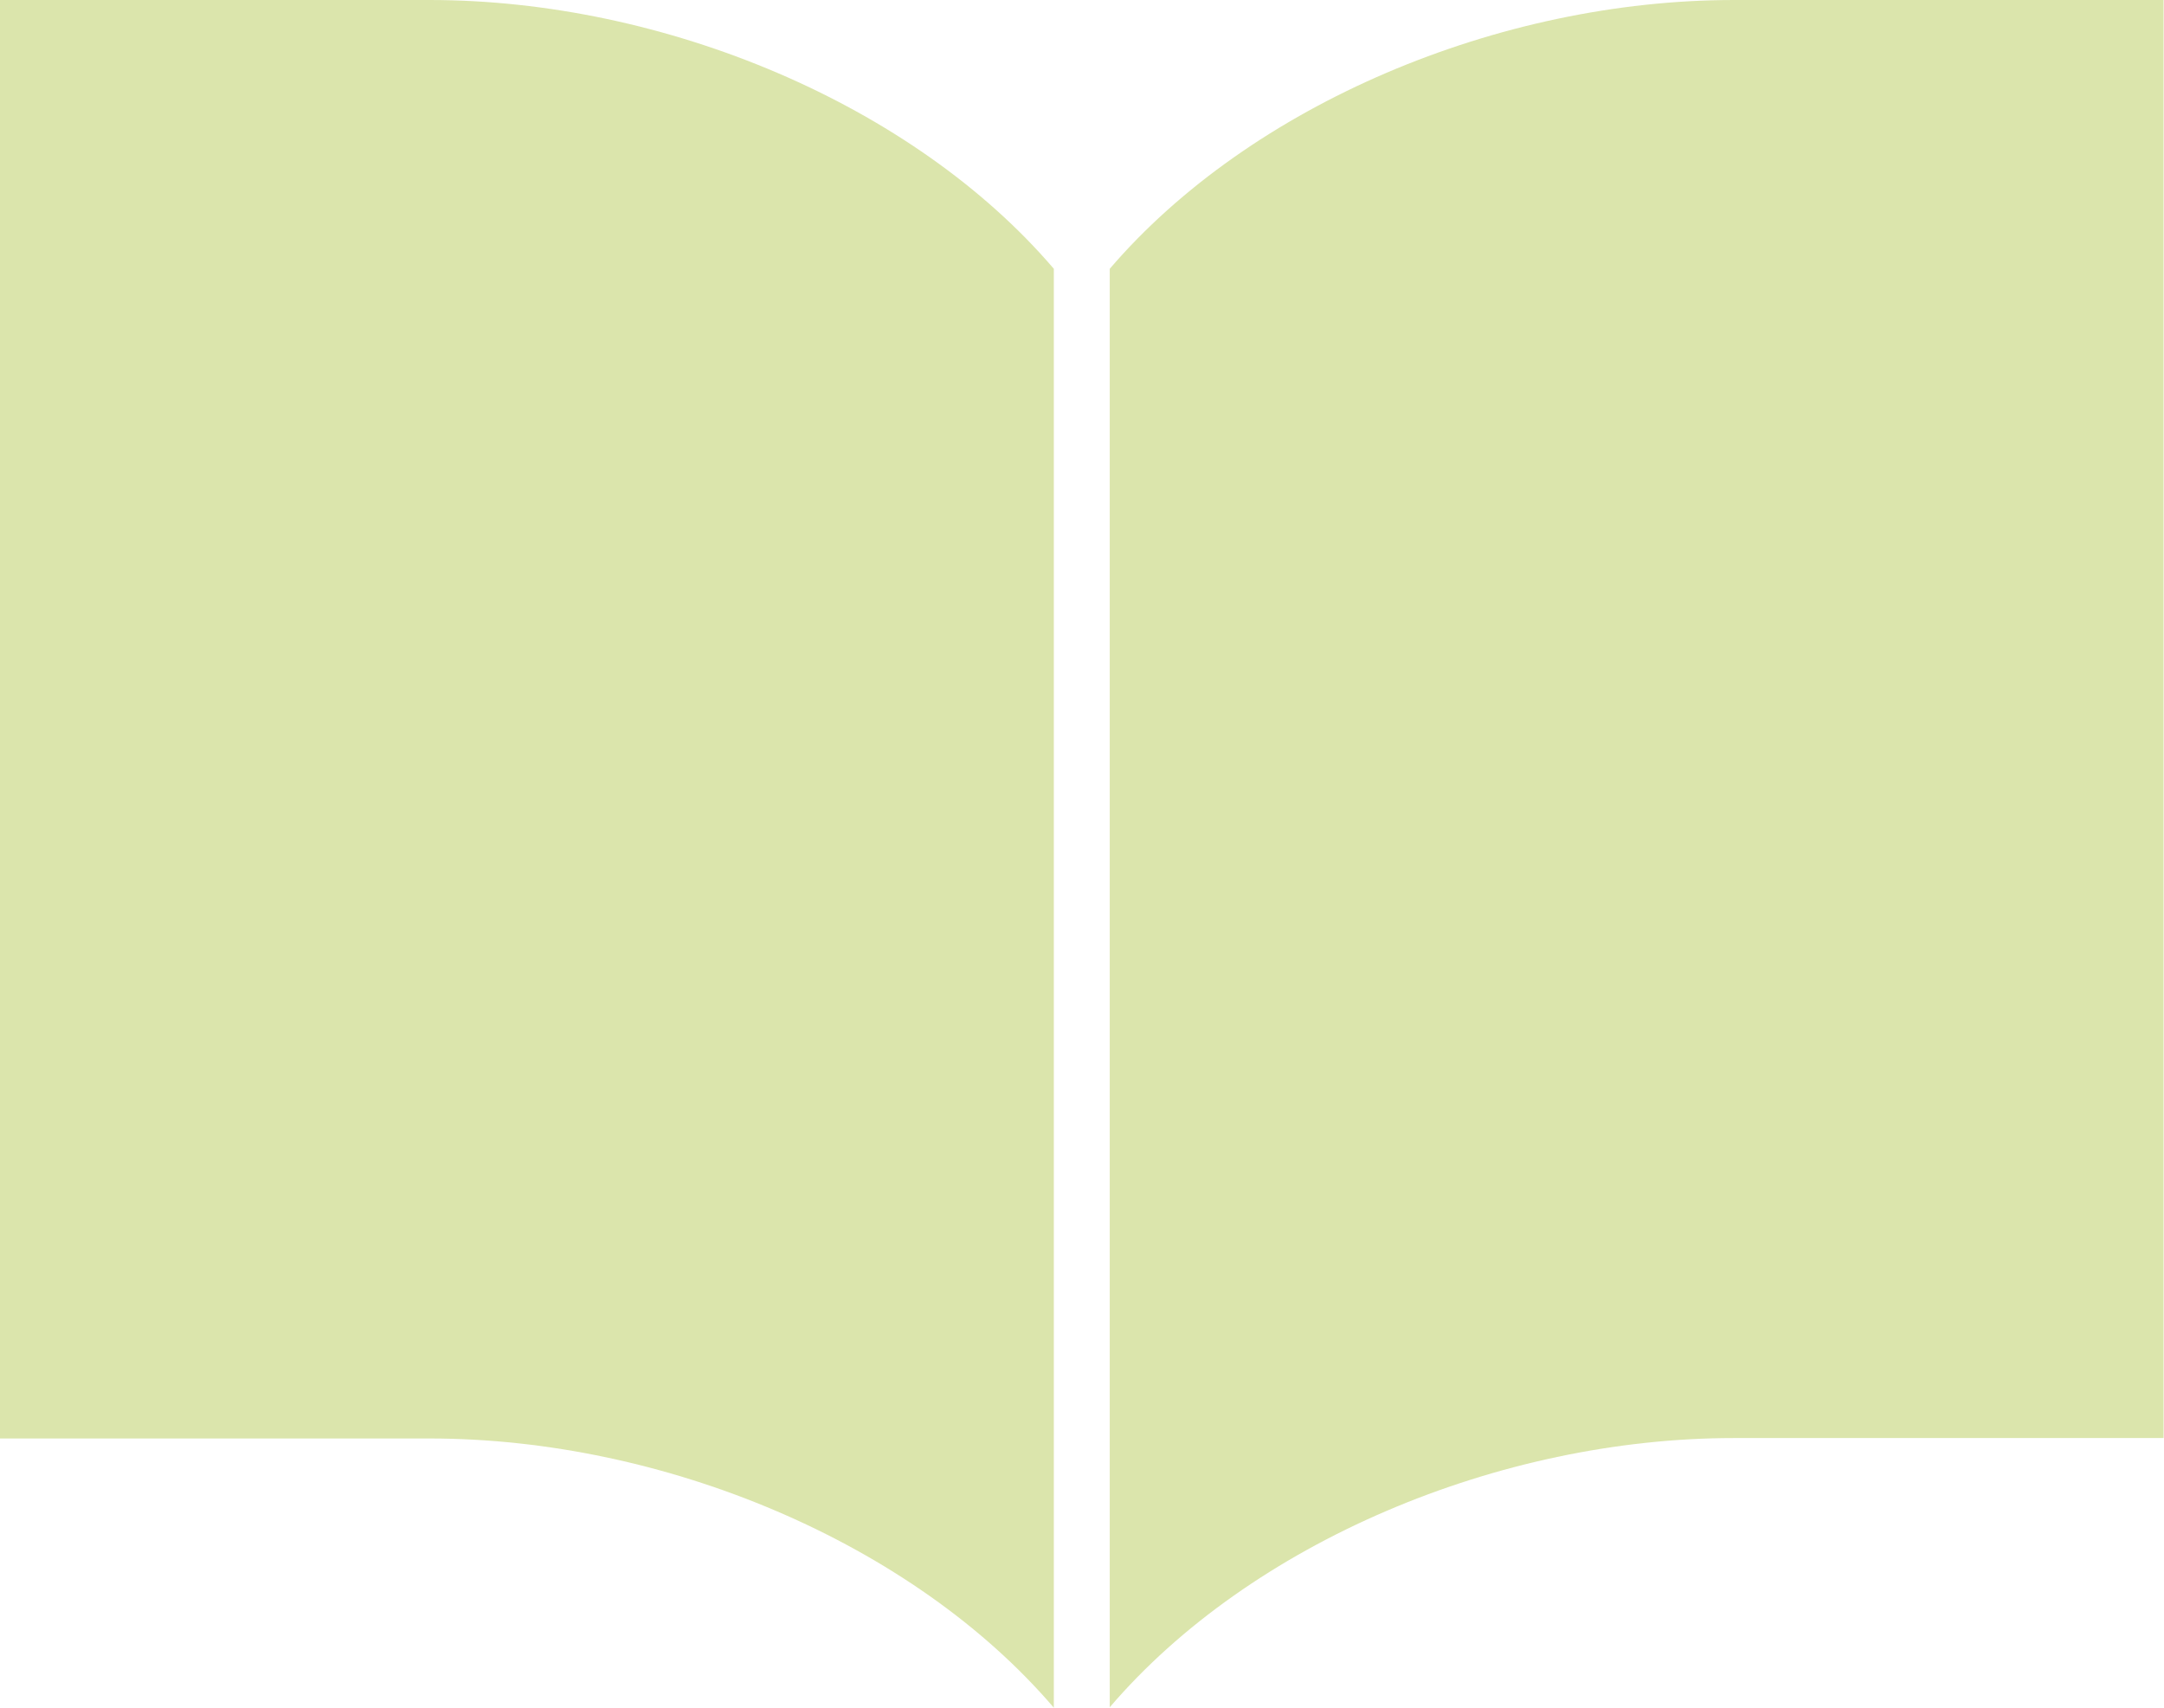
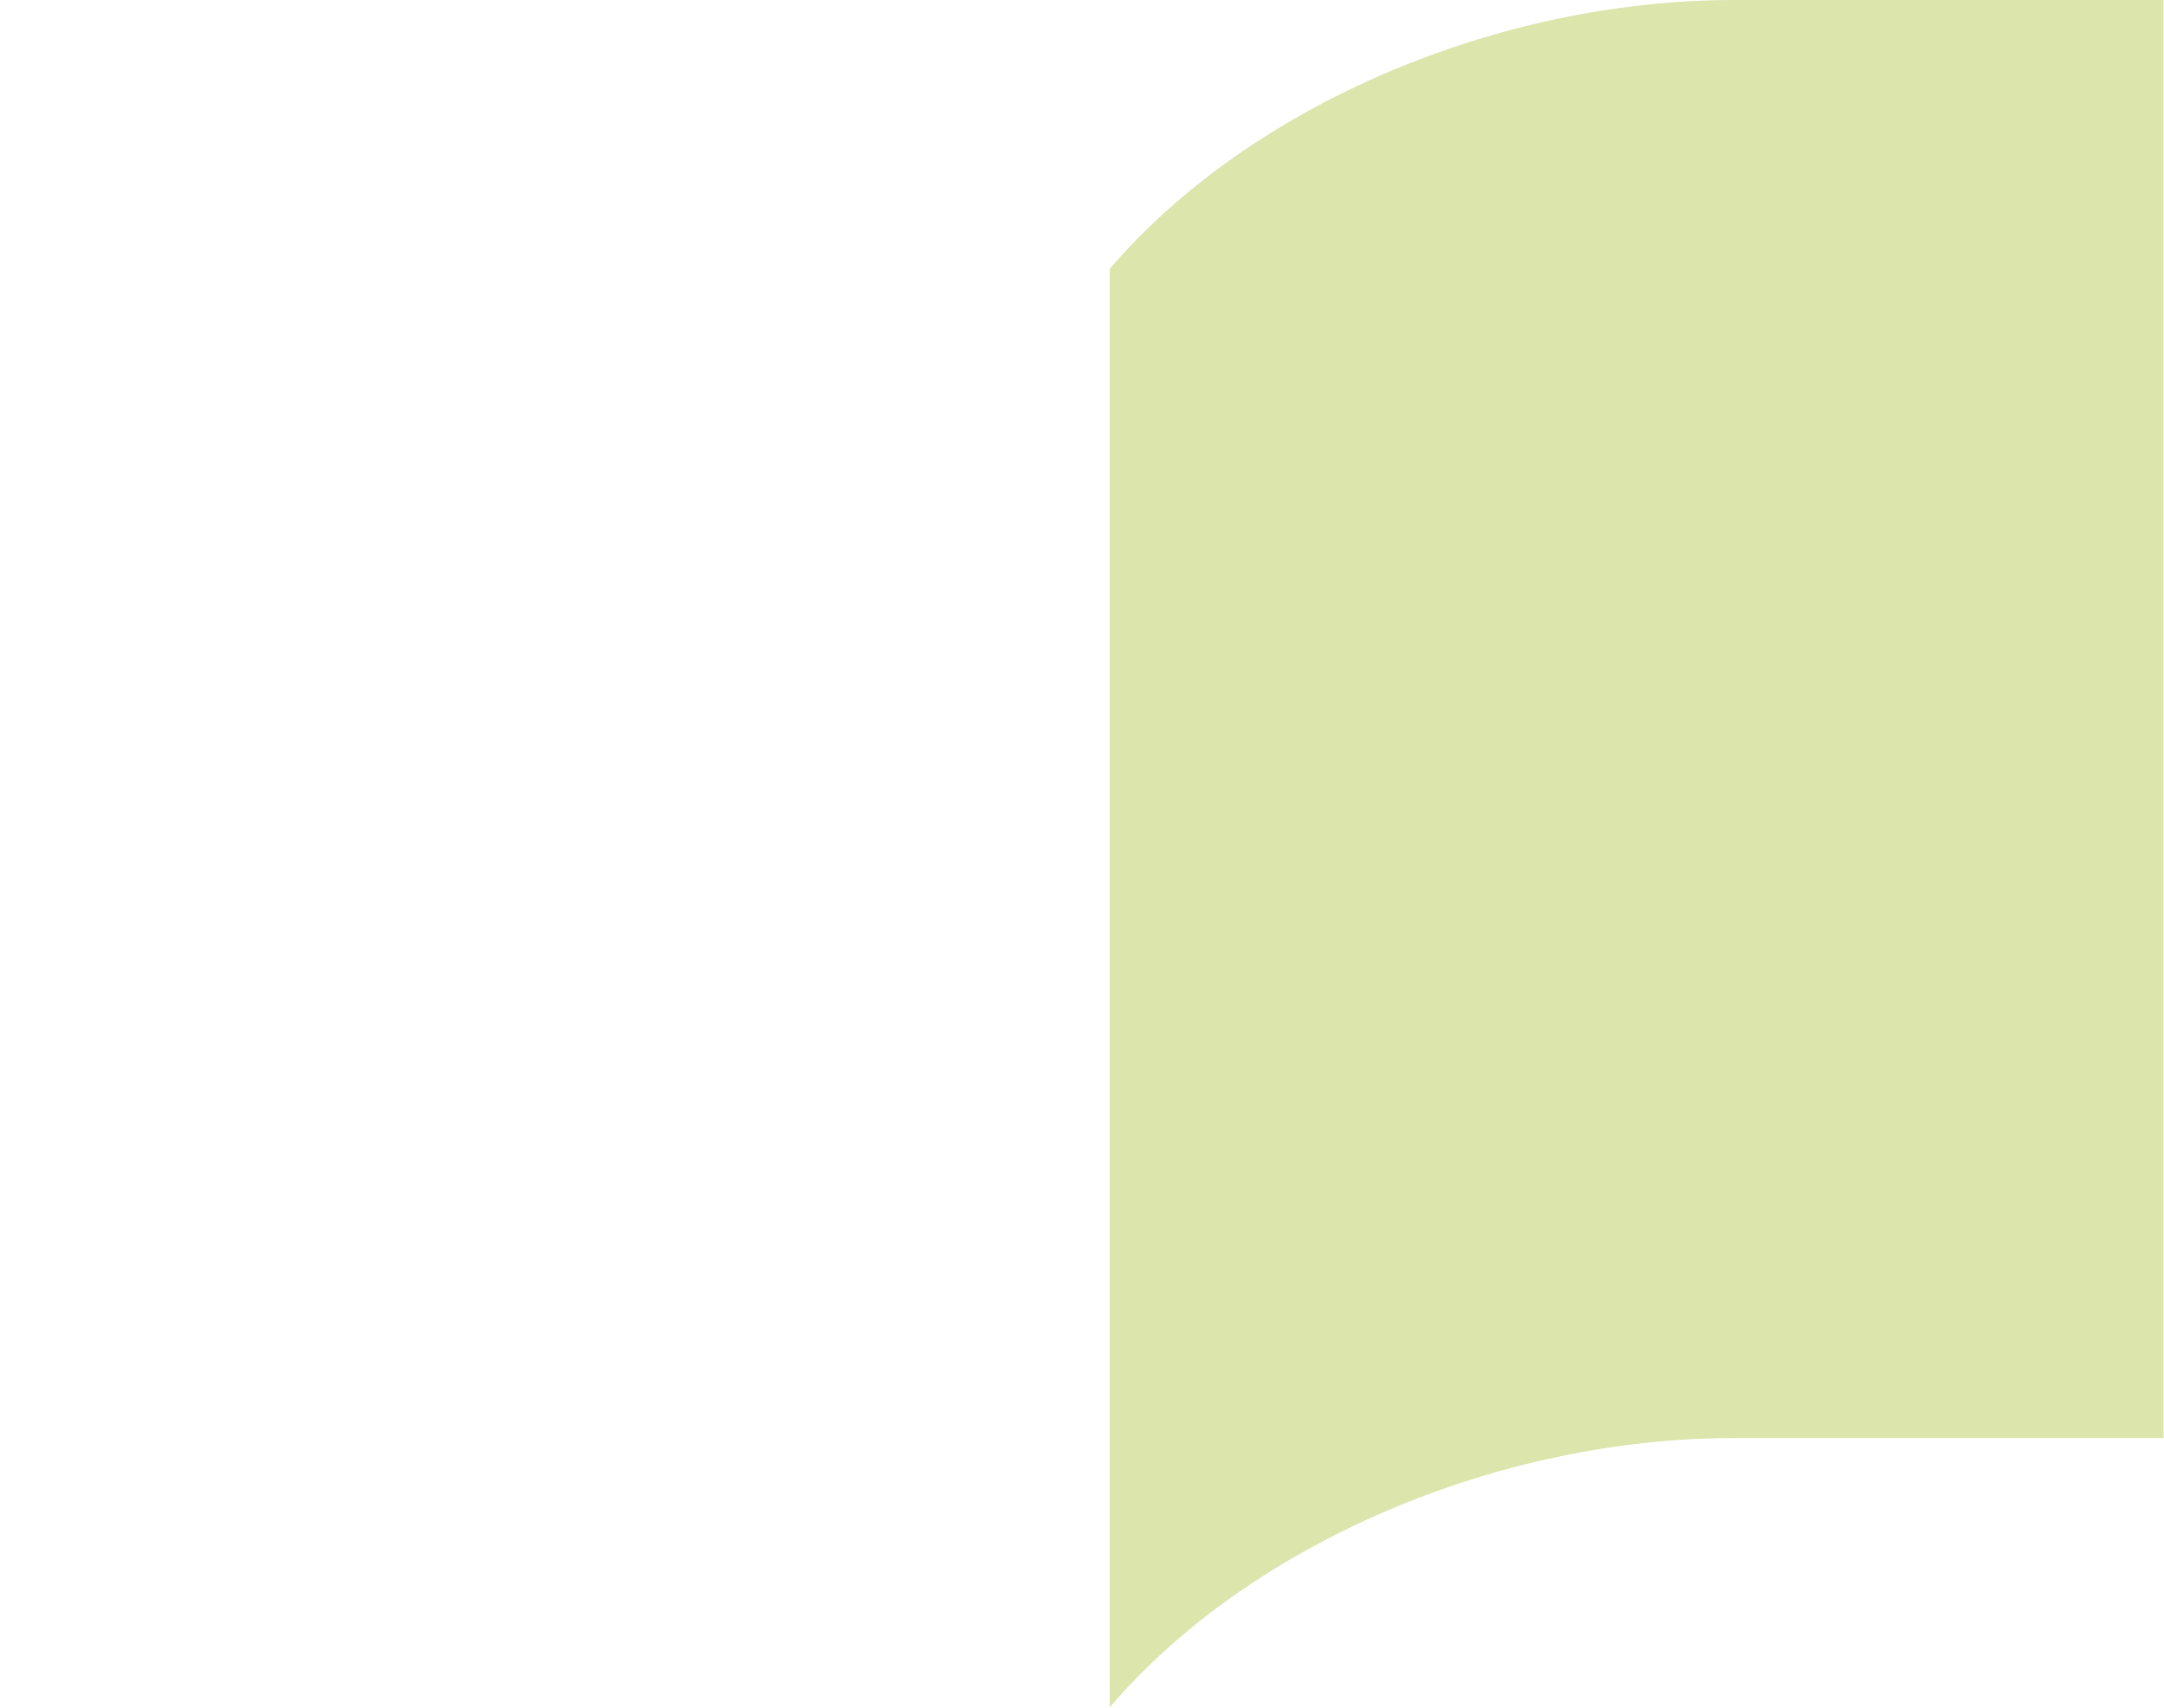
<svg xmlns="http://www.w3.org/2000/svg" version="1.1" id="_2" x="0px" y="0px" viewBox="0 0 499.2 393.9" style="enable-background:new 0 0 499.2 393.9;" xml:space="preserve">
  <style type="text/css">
	.st0{fill:#DBE5AC;}
</style>
  <title>icon_dlP</title>
  <path class="st0" d="M400,0c-54.2,0-111.5,24.1-144,62v331.8c32.5-38,89.8-62.1,144-62.1h99.1V0H400z" />
-   <path class="st0" d="M99.1,0H0v331.8h99.1c54.2,0,111.5,24.1,144,62.1V62C210.7,24.1,153.3,0,99.1,0z" />
</svg>